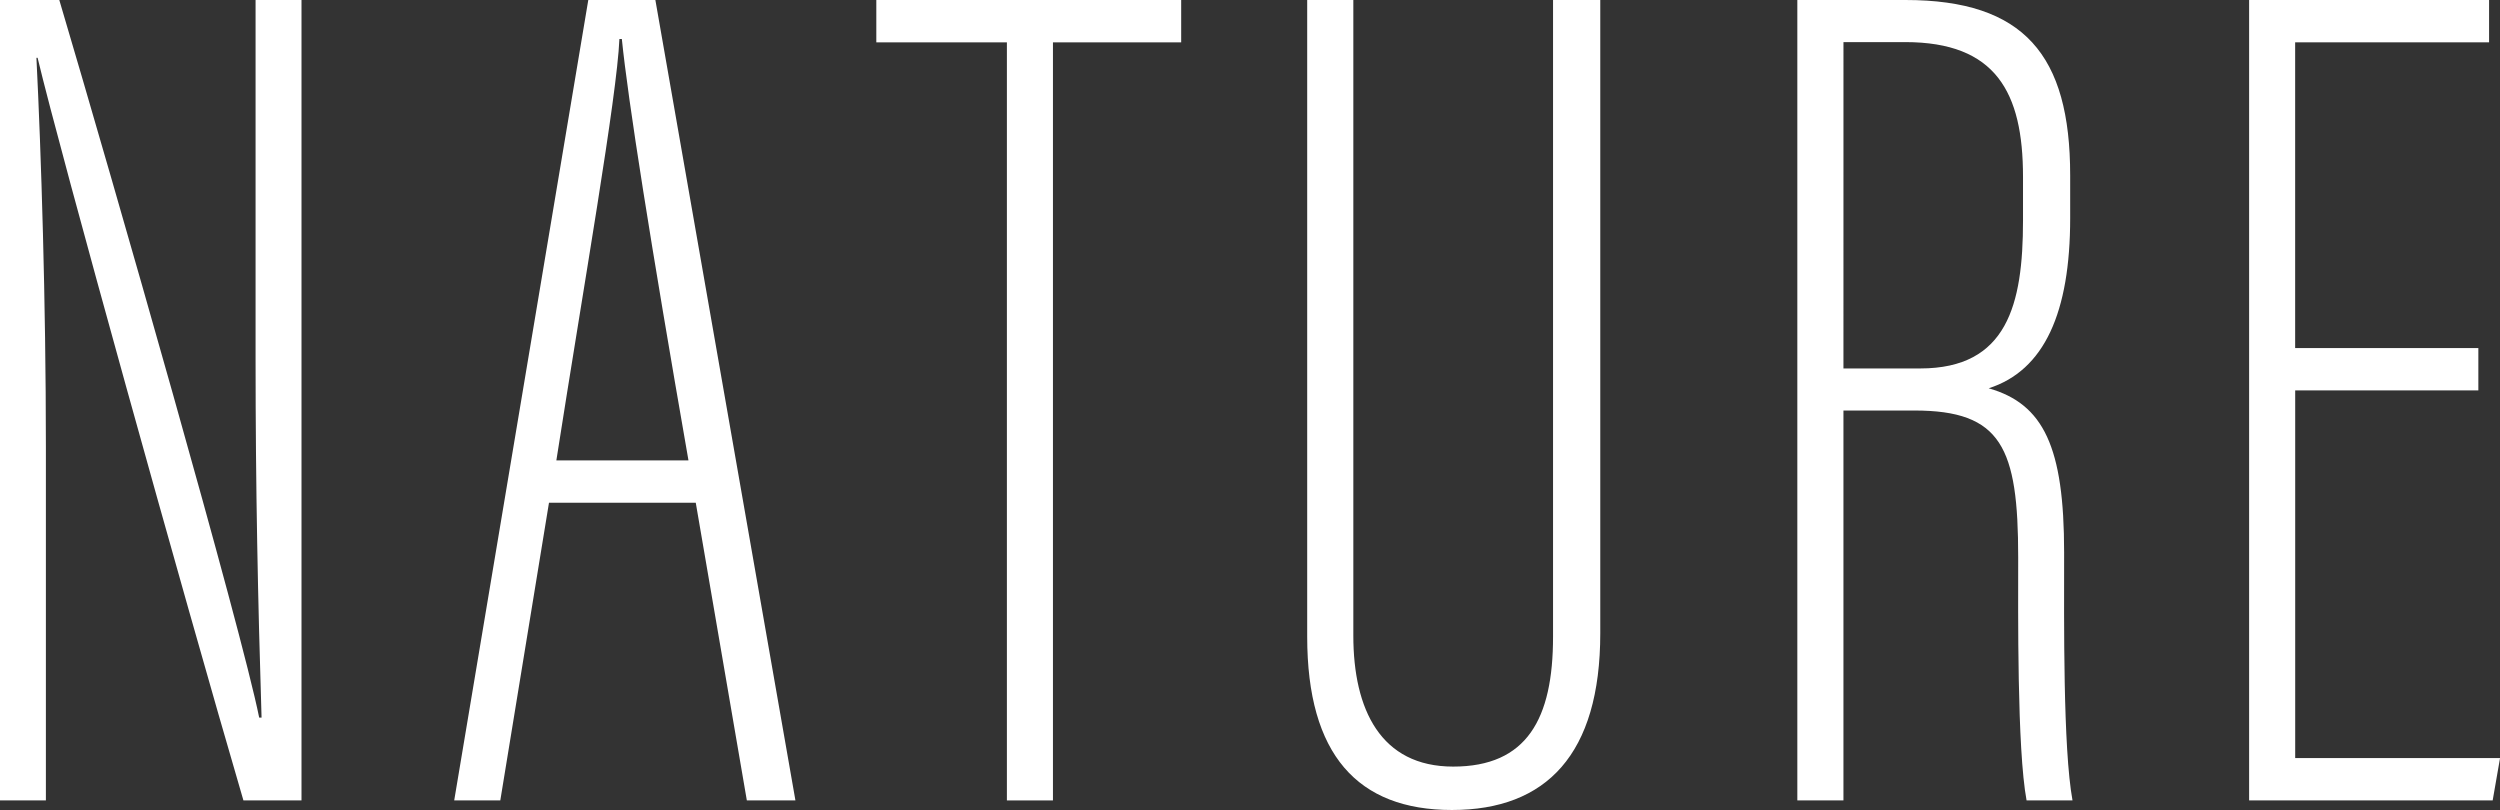
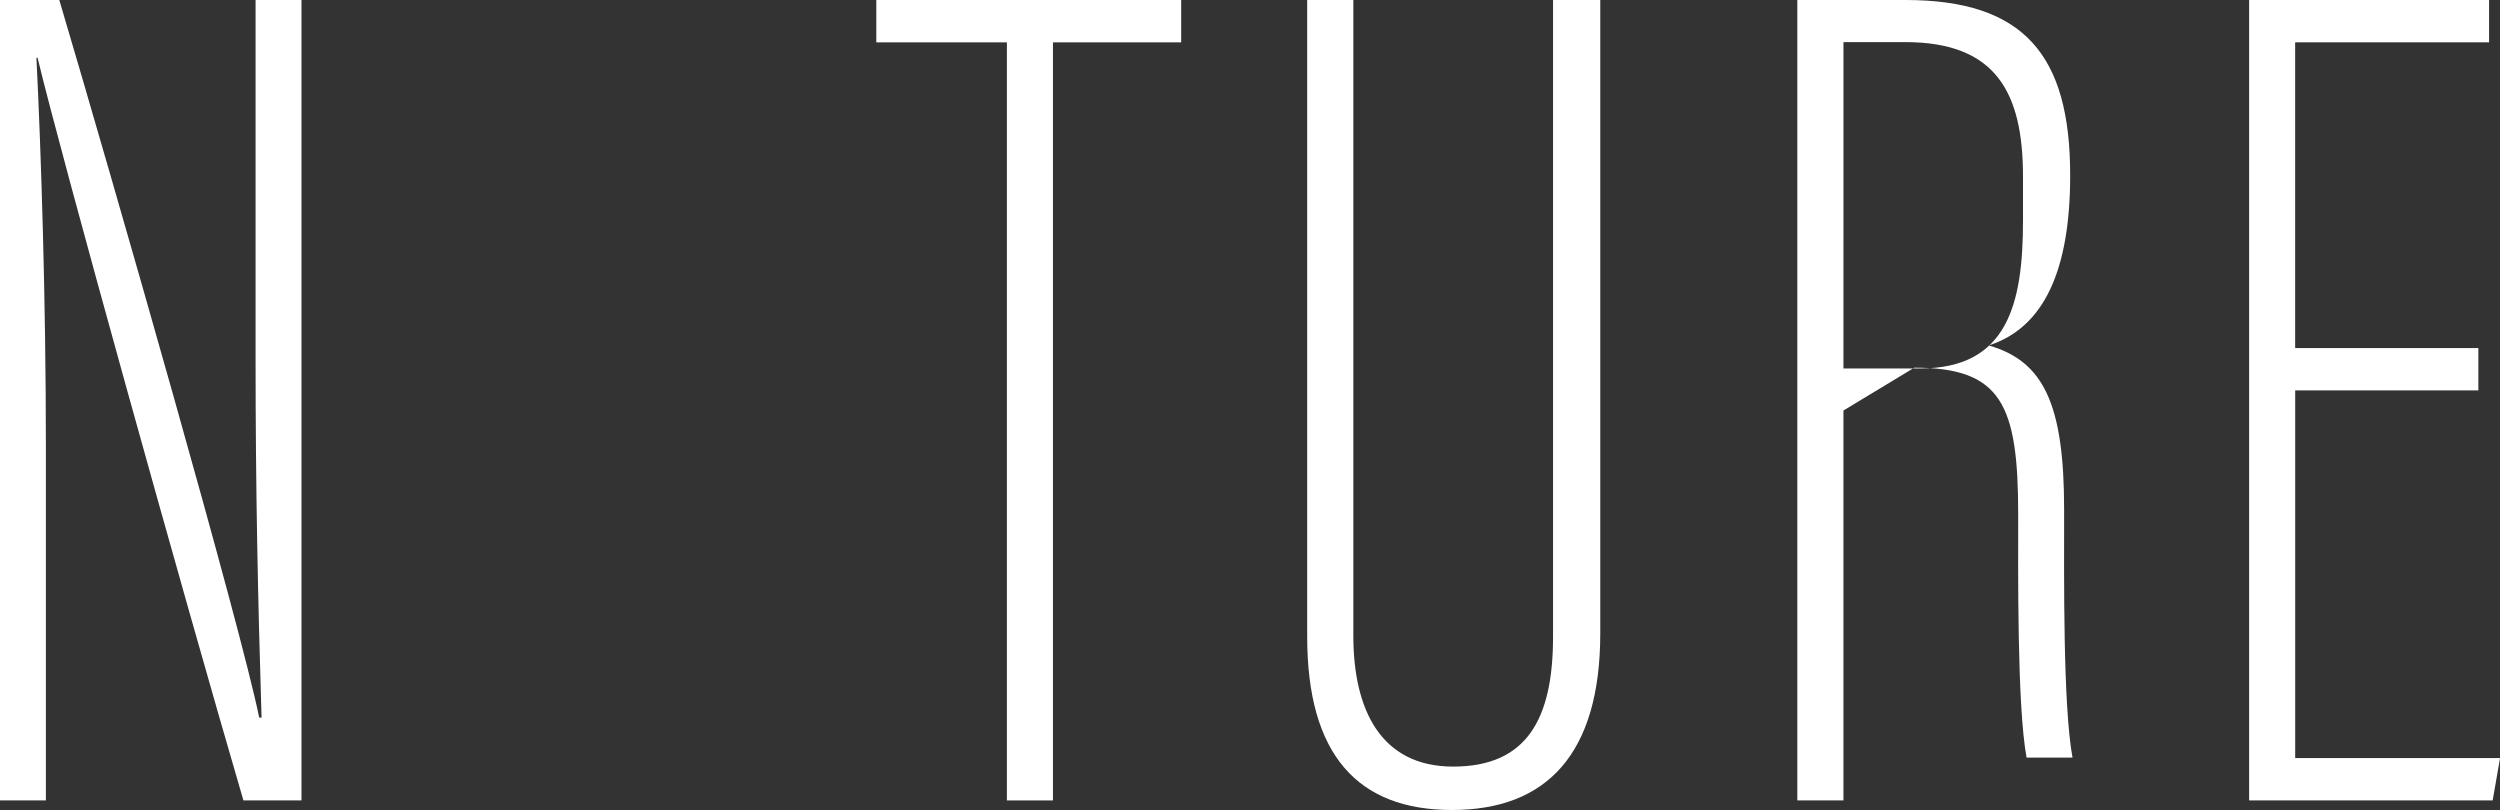
<svg xmlns="http://www.w3.org/2000/svg" width="125.18" height="40.561" viewBox="0 0 125.18 40.561">
  <rect x="0" y="0" width="125.18" height="40.561" fill="#333333" stroke="none" />
  <g id="subtitle-nature" transform="translate(-621.304 -4520.151)">
    <g id="グループ_884" data-name="グループ 884">
      <path id="パス_2017" data-name="パス 2017" d="M621.3,4560.23v-40.079h2.973c2.735,9.221,9.119,31.485,10.009,35.933h.119c-.183-5.859-.3-11.5-.3-17.981v-17.952h2.3v40.079h-2.908c-3.021-10.317-9.182-32.454-10.306-37.185h-.059c.24,4.8.474,12.2.474,19.456v17.729Z" fill="#fff" />
-       <path id="パス_2018" data-name="パス 2018" d="M648.793,4545.323l-2.438,14.907h-2.308l6.714-40.079h3.359l7.013,40.079H658.7l-2.558-14.907Zm6.984-2.119c-1.9-10.889-3.032-18.072-3.336-21.1h-.122c-.121,2.888-1.79,12.348-3.157,21.1Z" fill="#fff" />
      <path id="パス_2019" data-name="パス 2019" d="M671.721,4522.272h-6.538v-2.121h15.265v2.121h-6.421v37.958h-2.306Z" fill="#fff" />
      <path id="パス_2020" data-name="パス 2020" d="M689.068,4520.151v31.829c0,3.7,1.371,6.556,5,6.556,3.691,0,5-2.388,5-6.5v-31.888h2.365v31.709c0,6.065-2.7,8.852-7.427,8.852s-7.248-2.775-7.248-8.676v-31.885Z" fill="#fff" />
-       <path id="パス_2021" data-name="パス 2021" d="M713.609,4540.706v19.524H711.3v-40.079h5.41c5.943,0,8.252,2.753,8.252,8.78v2.145c0,4.712-1.288,7.622-4.08,8.517,2.751.787,3.777,2.936,3.777,8.22,0,3.477-.06,9.782.42,12.417h-2.3c-.481-2.577-.42-9.469-.42-12.174,0-5.506-.835-7.35-5.2-7.35Zm0-2.106h3.846c4.355,0,5.145-3.2,5.145-7.4V4529c0-4.234-1.364-6.741-5.9-6.741h-3.09Z" fill="#fff" />
+       <path id="パス_2021" data-name="パス 2021" d="M713.609,4540.706v19.524H711.3v-40.079h5.41c5.943,0,8.252,2.753,8.252,8.78c0,4.712-1.288,7.622-4.08,8.517,2.751.787,3.777,2.936,3.777,8.22,0,3.477-.06,9.782.42,12.417h-2.3c-.481-2.577-.42-9.469-.42-12.174,0-5.506-.835-7.35-5.2-7.35Zm0-2.106h3.846c4.355,0,5.145-3.2,5.145-7.4V4529c0-4.234-1.364-6.741-5.9-6.741h-3.09Z" fill="#fff" />
      <path id="パス_2022" data-name="パス 2022" d="M745.4,4539.7h-9.171v18.41h10.257l-.369,2.12H733.922v-40.079h12.015v2.121h-9.71v15.309H745.4Z" fill="#fff" />
    </g>
  </g>
</svg>